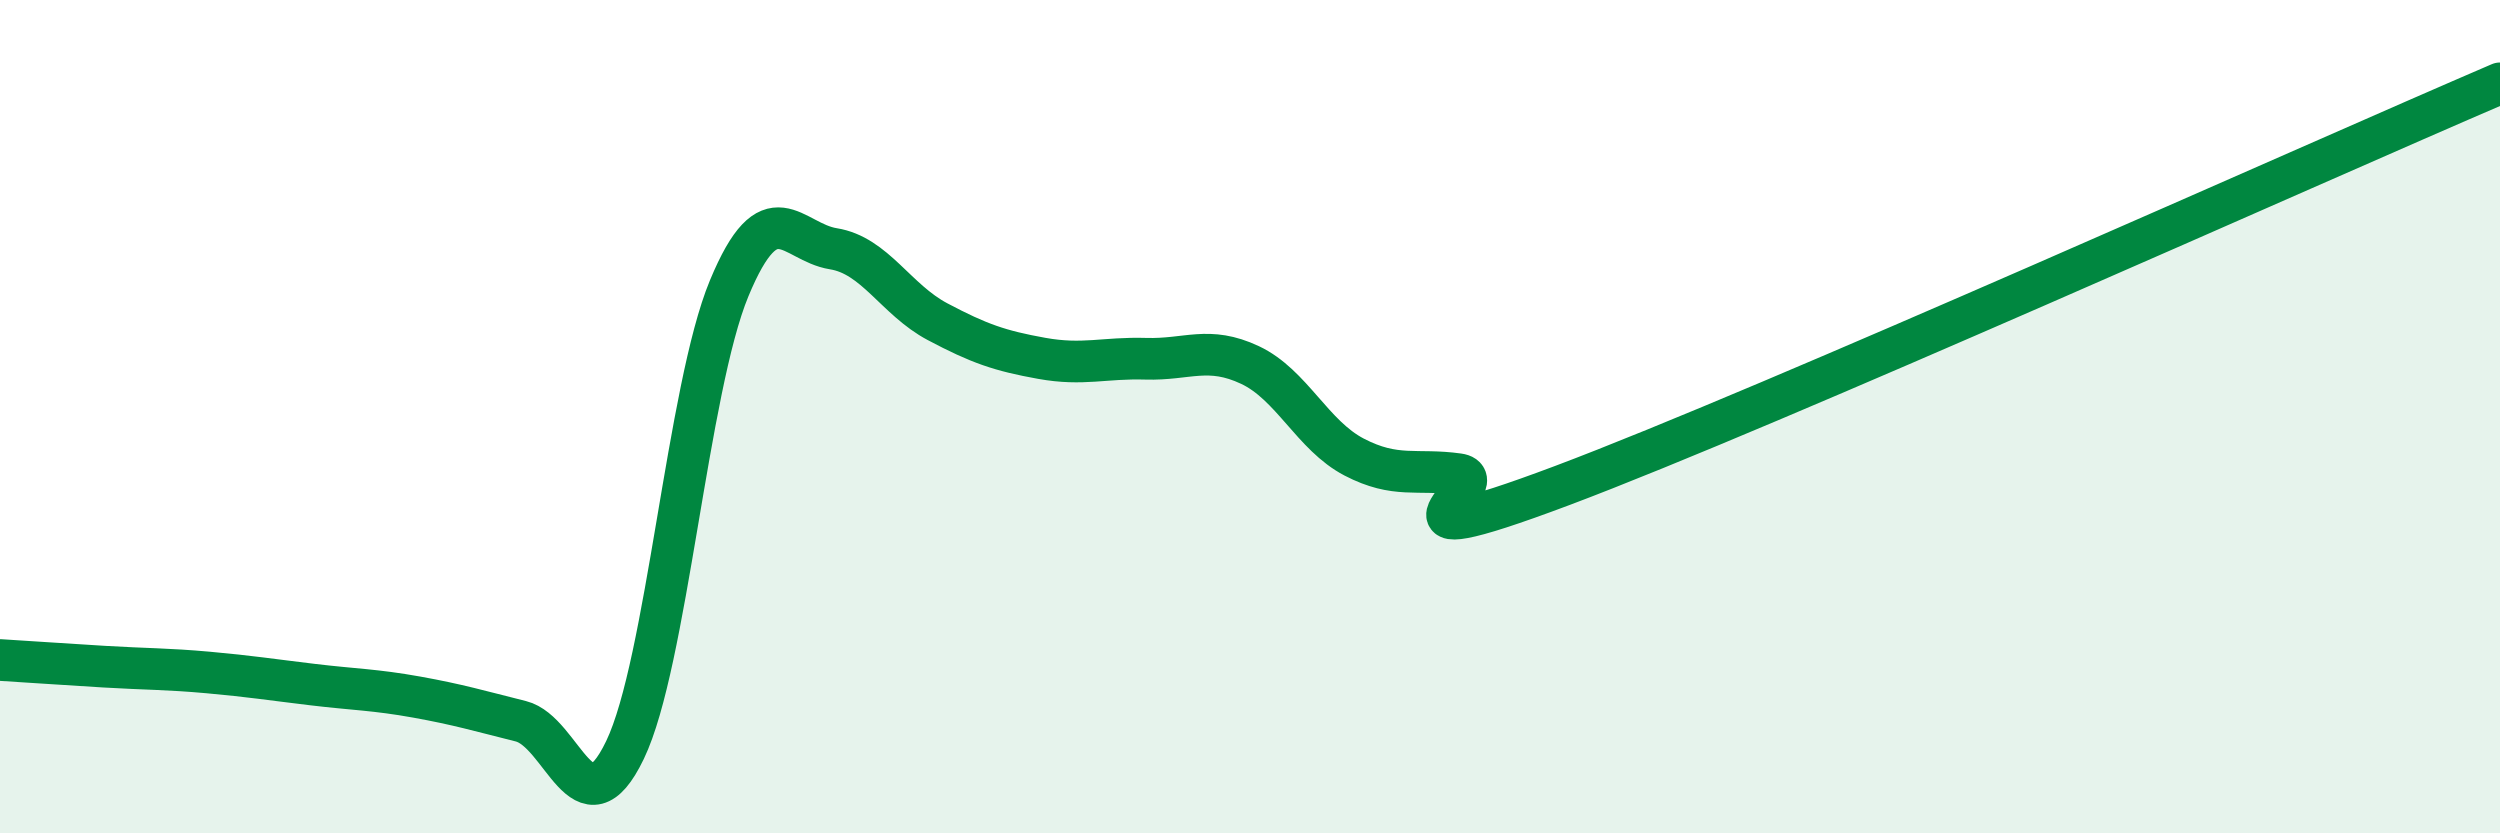
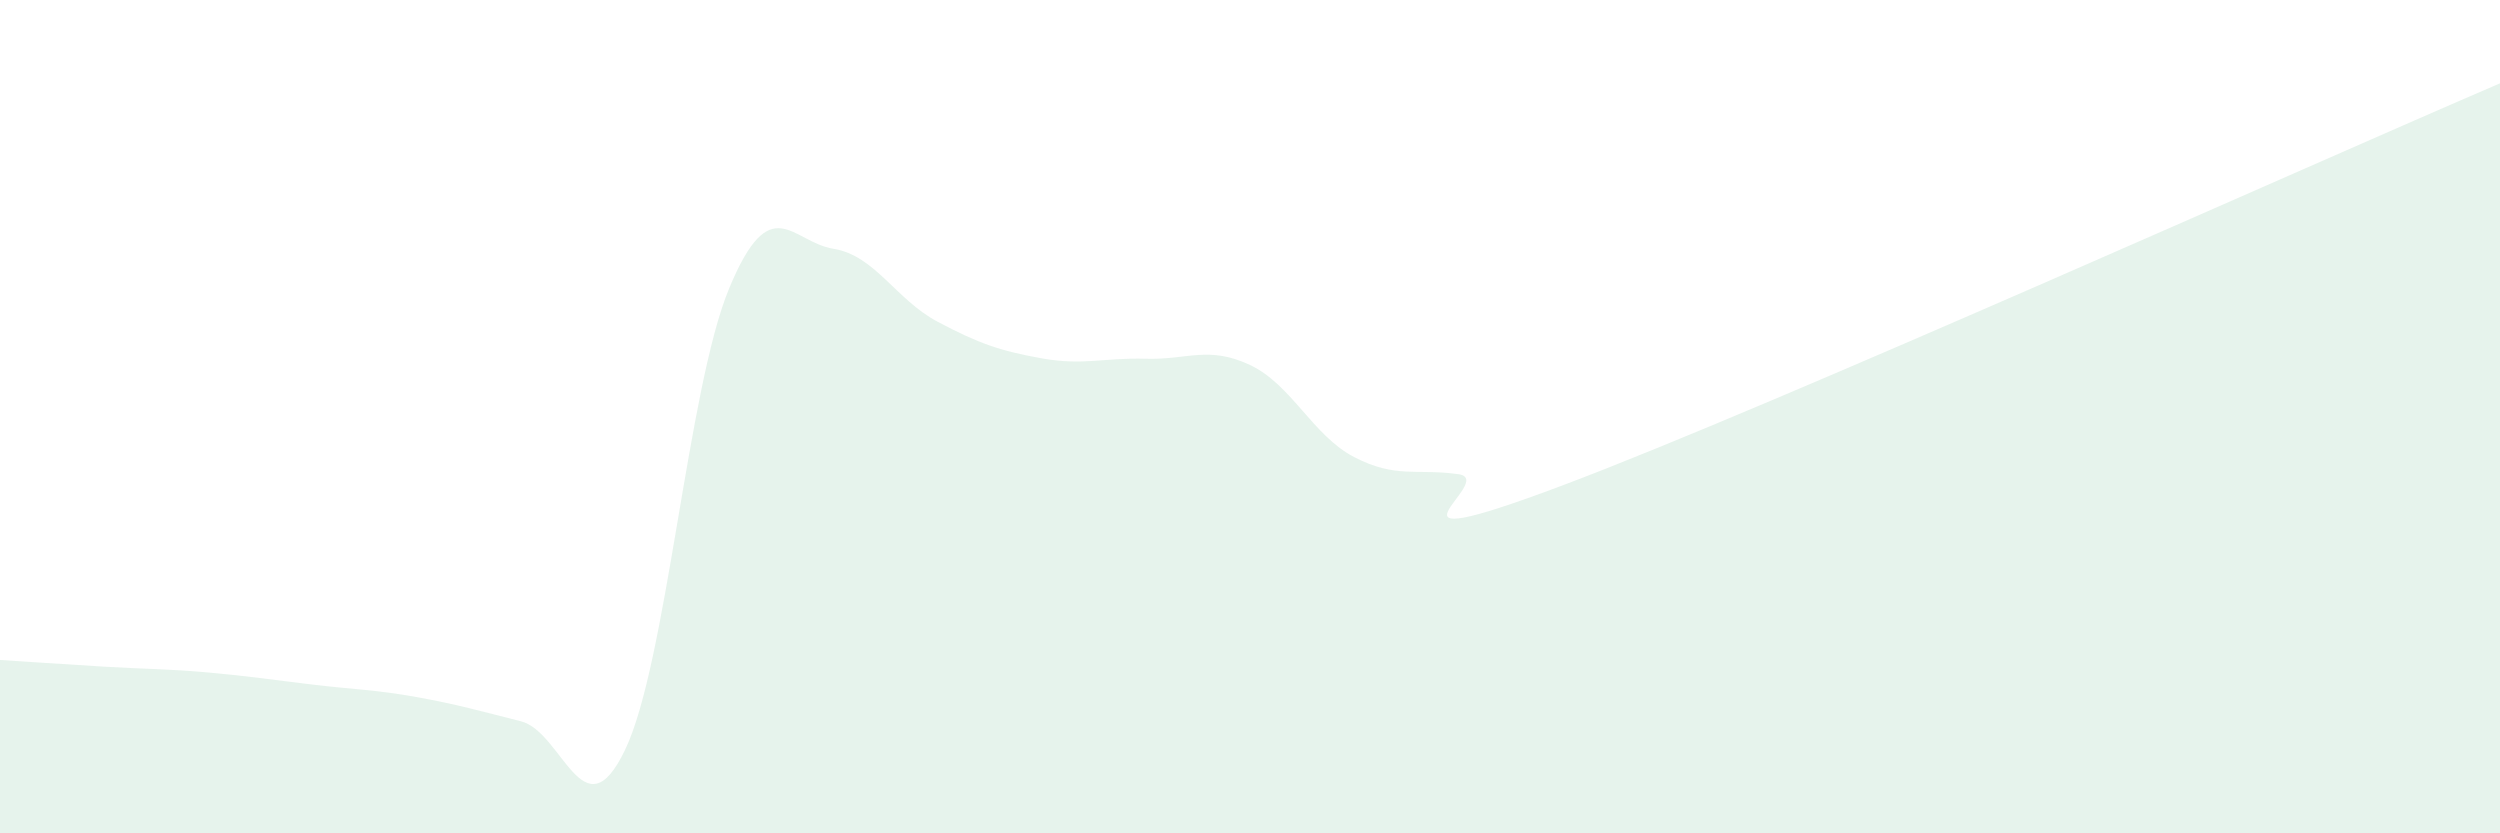
<svg xmlns="http://www.w3.org/2000/svg" width="60" height="20" viewBox="0 0 60 20">
  <path d="M 0,15.84 C 0.5,15.87 1.5,15.94 2.5,16 C 3.5,16.06 4,16.05 5,16.14 C 6,16.23 6.5,16.31 7.5,16.43 C 8.5,16.55 9,16.55 10,16.73 C 11,16.91 11.5,17.06 12.5,17.31 C 13.5,17.56 14,20.08 15,18 C 16,15.92 16.5,9.33 17.5,6.92 C 18.5,4.51 19,5.81 20,5.97 C 21,6.13 21.5,7.19 22.5,7.72 C 23.5,8.25 24,8.42 25,8.6 C 26,8.78 26.5,8.58 27.5,8.61 C 28.5,8.64 29,8.29 30,8.76 C 31,9.23 31.5,10.45 32.5,10.97 C 33.5,11.49 34,11.24 35,11.38 C 36,11.52 32.5,13.53 37.5,11.65 C 42.5,9.77 55.5,3.93 60,2L60 20L0 20Z" fill="#008740" opacity="0.1" stroke-linecap="round" stroke-linejoin="round" />
-   <path d="M 0,15.84 C 0.5,15.87 1.5,15.94 2.5,16 C 3.5,16.06 4,16.05 5,16.14 C 6,16.23 6.5,16.31 7.5,16.43 C 8.5,16.55 9,16.55 10,16.73 C 11,16.91 11.5,17.06 12.5,17.31 C 13.5,17.56 14,20.08 15,18 C 16,15.92 16.5,9.33 17.5,6.92 C 18.5,4.51 19,5.81 20,5.97 C 21,6.13 21.5,7.19 22.5,7.72 C 23.5,8.25 24,8.42 25,8.6 C 26,8.78 26.5,8.58 27.5,8.61 C 28.5,8.64 29,8.29 30,8.76 C 31,9.23 31.5,10.45 32.5,10.97 C 33.5,11.49 34,11.24 35,11.38 C 36,11.52 32.5,13.53 37.5,11.65 C 42.5,9.77 55.5,3.93 60,2" stroke="#008740" stroke-width="1" fill="none" stroke-linecap="round" stroke-linejoin="round" />
</svg>